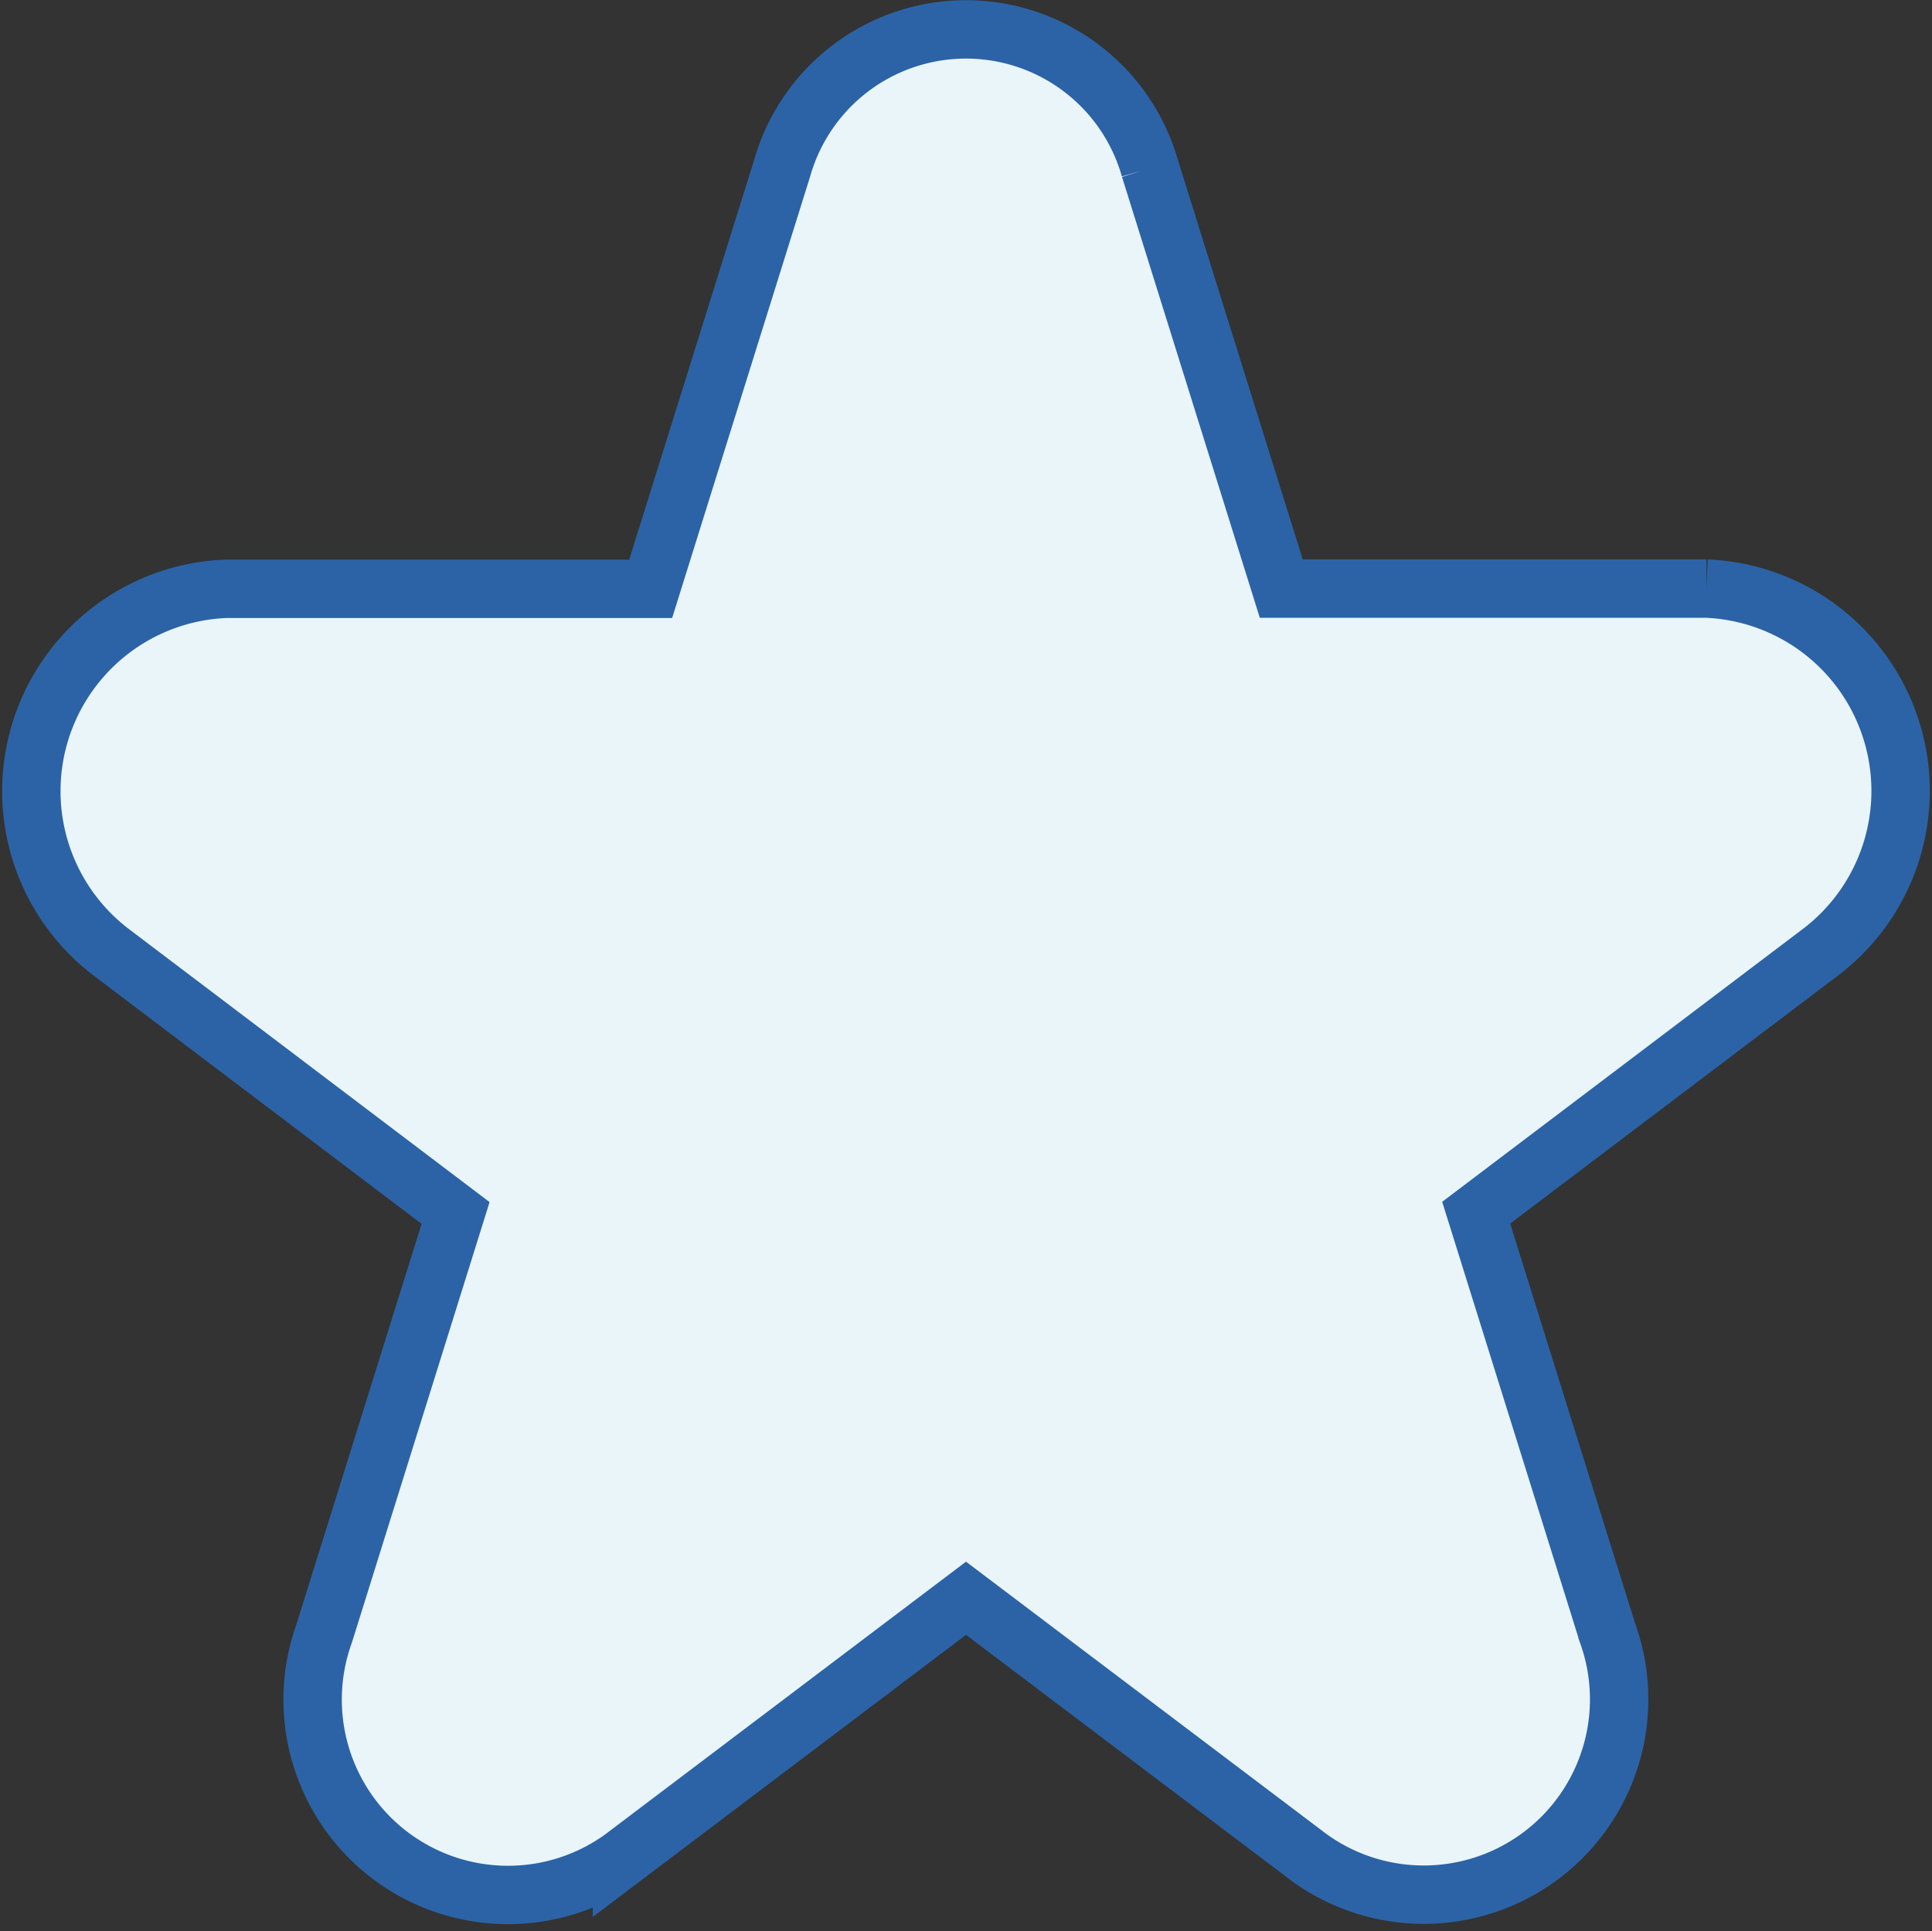
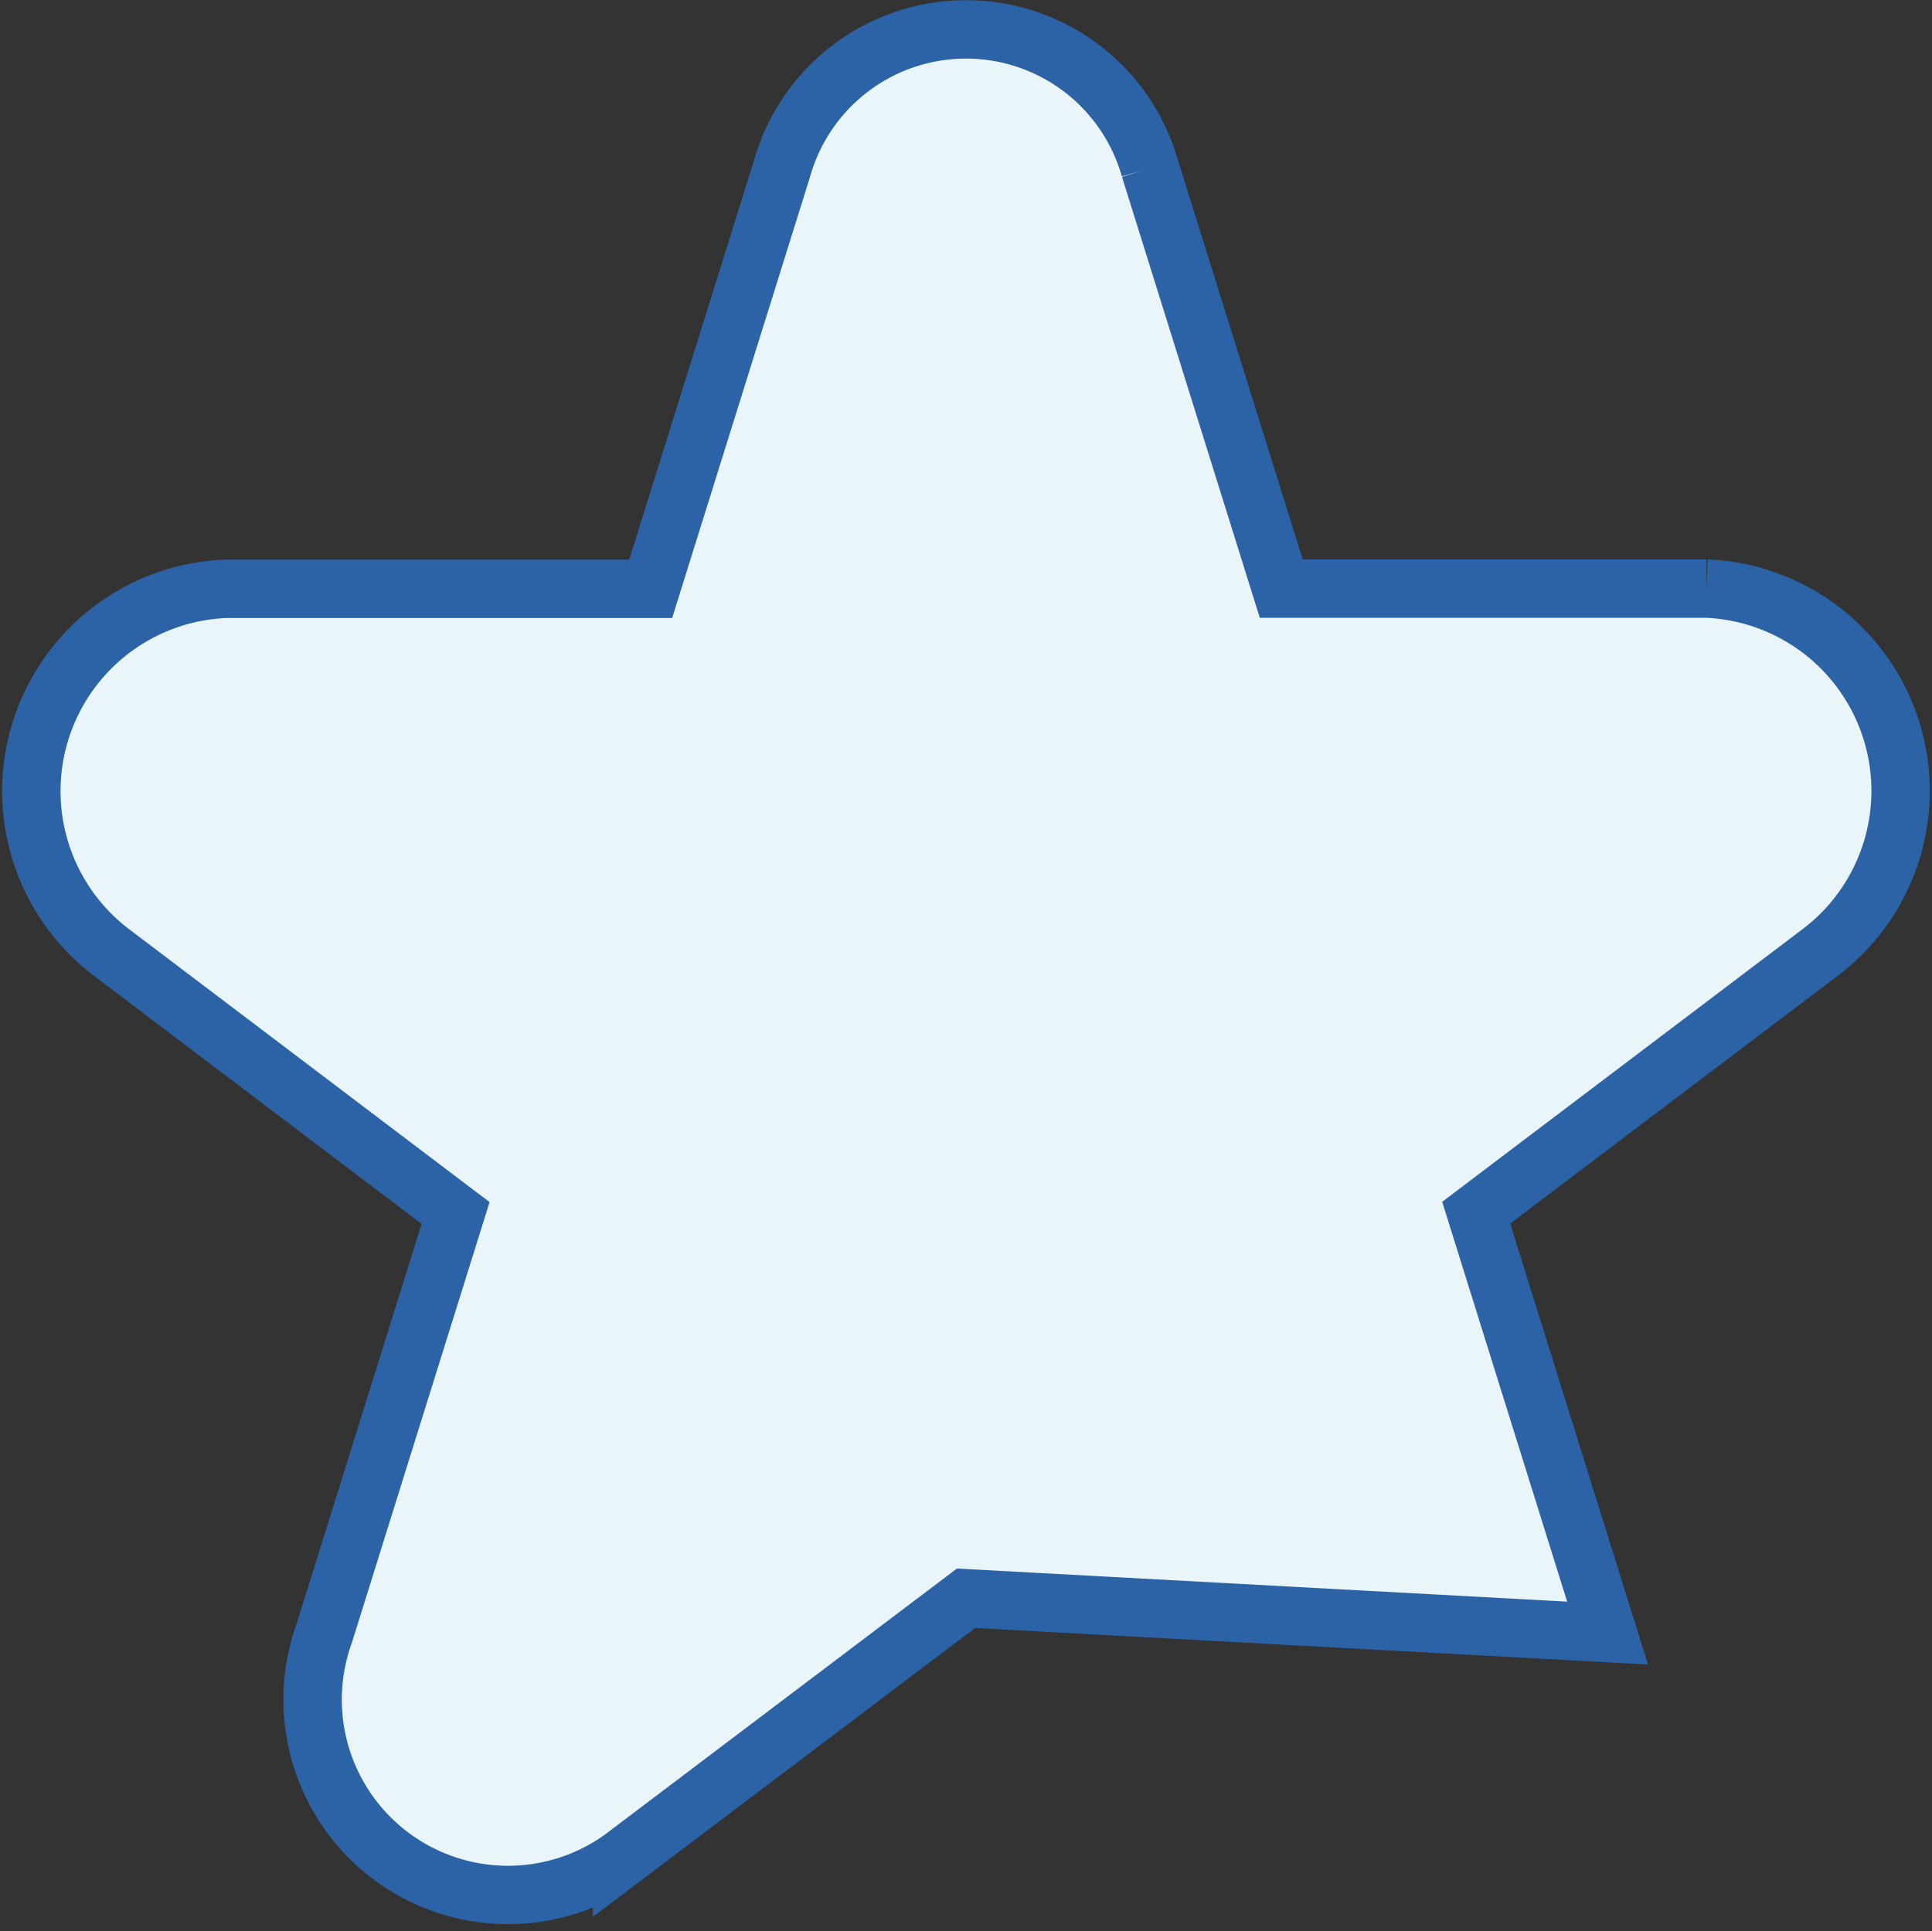
<svg xmlns="http://www.w3.org/2000/svg" width="33.086" height="33.075" viewBox="0 0 33.086 33.075">
  <rect x="0" y="0" width="33.086" height="33.075" fill="#333333" stroke="none" />
-   <path id="Path_28901" data-name="Path 28901" d="M19.149,2.381l2.25,7.2h7.282a3.468,3.468,0,0,1,1.947,6.232L24.737,20.27l2.25,7.2a3.346,3.346,0,0,1-5.1,3.852L16,26.874l-5.891,4.453a3.346,3.346,0,0,1-5.1-3.852l2.25-7.2L1.371,15.817A3.468,3.468,0,0,1,3.317,9.585H10.6l2.25-7.2a3.274,3.274,0,0,1,6.3,0" transform="translate(0.543 0.5)" fill="#eaf5fa" stroke="#2b63a6" stroke-width="1" />
+   <path id="Path_28901" data-name="Path 28901" d="M19.149,2.381l2.25,7.2h7.282a3.468,3.468,0,0,1,1.947,6.232L24.737,20.27l2.25,7.2L16,26.874l-5.891,4.453a3.346,3.346,0,0,1-5.1-3.852l2.25-7.2L1.371,15.817A3.468,3.468,0,0,1,3.317,9.585H10.6l2.25-7.2a3.274,3.274,0,0,1,6.3,0" transform="translate(0.543 0.5)" fill="#eaf5fa" stroke="#2b63a6" stroke-width="1" />
</svg>